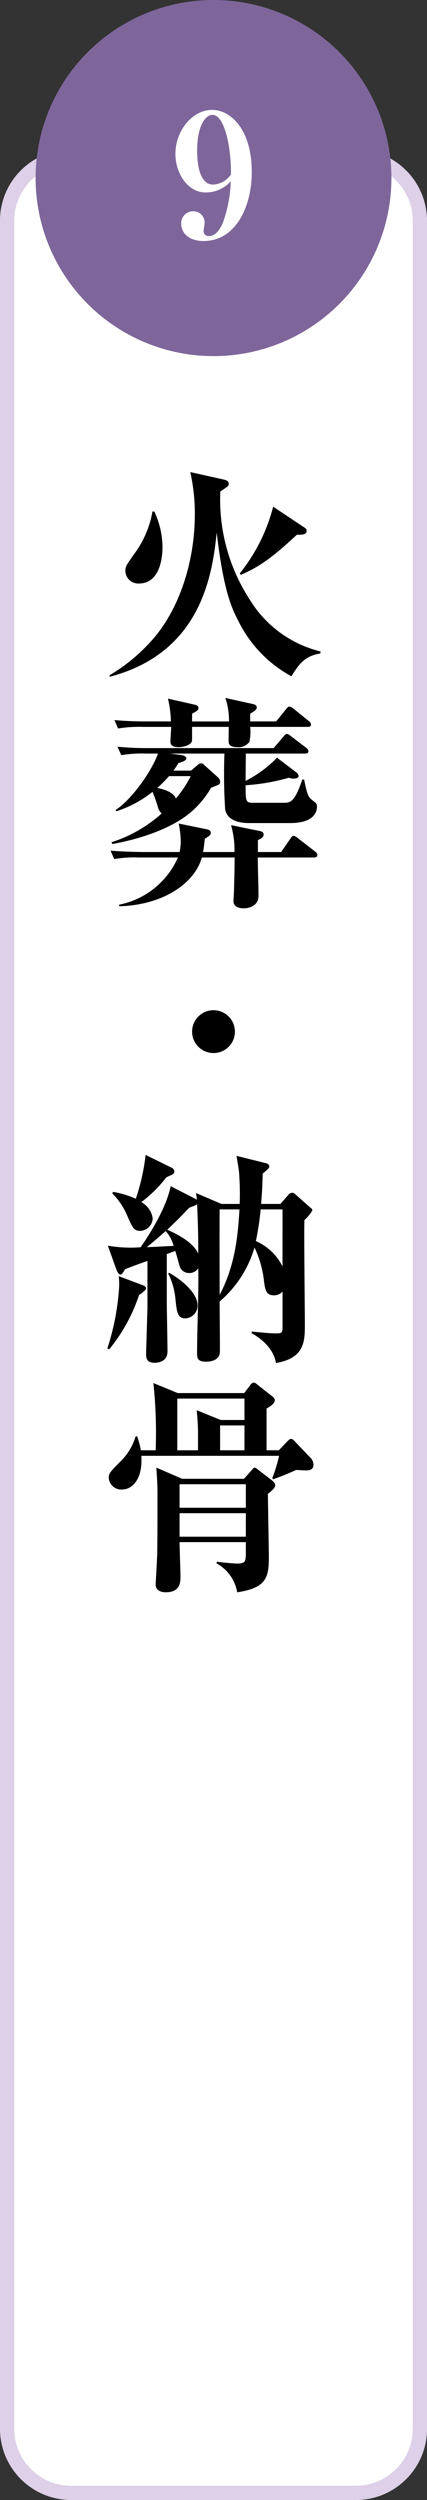
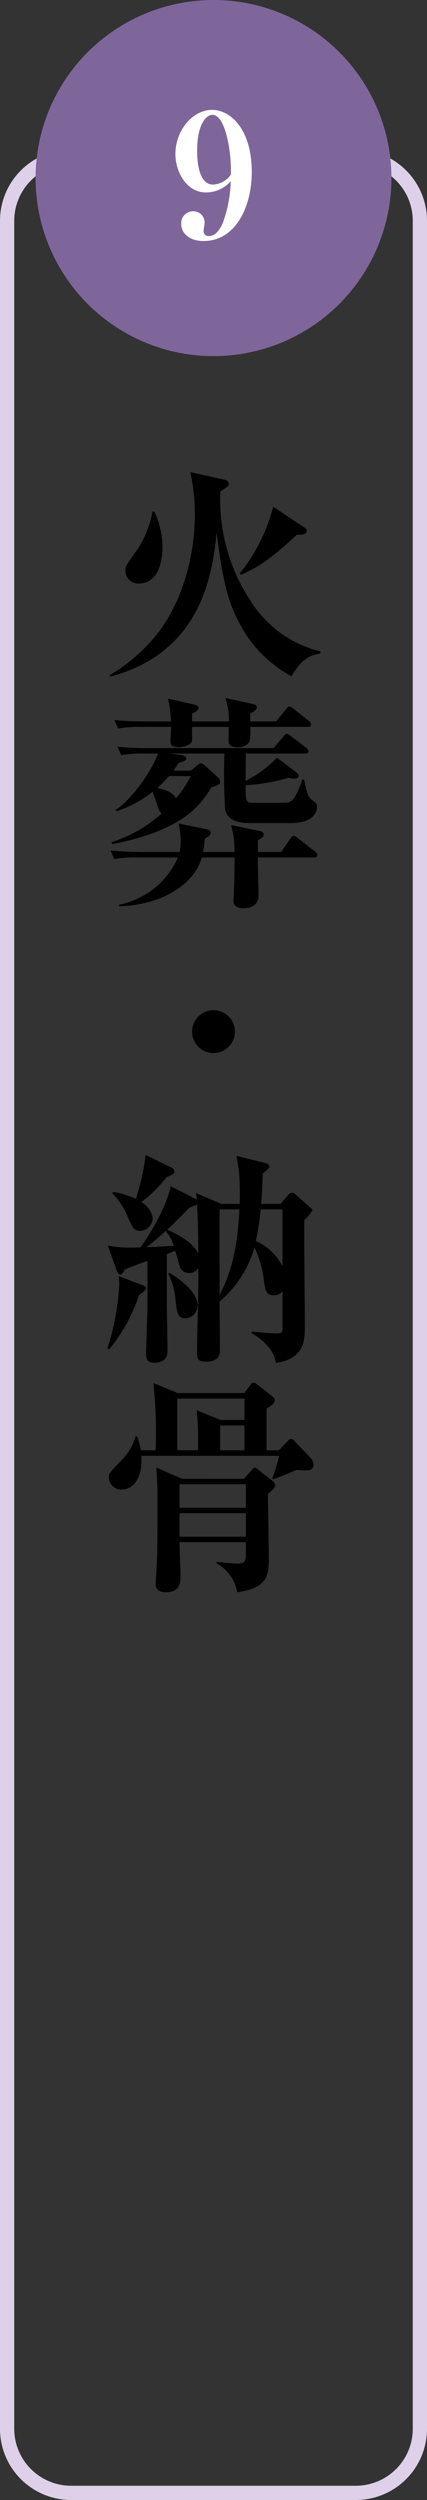
<svg xmlns="http://www.w3.org/2000/svg" width="60" height="351" viewBox="0 0 60 351">
  <rect x="0" y="0" width="60" height="351" fill="#333333" stroke="none" />
  <g id="flow_list_09kaso" transform="translate(-1290 -693)">
-     <rect id="長方形_23" data-name="長方形 23" width="60" height="330" rx="10" transform="translate(1290 714)" fill="#fff" />
    <path id="長方形_23_-_アウトライン" data-name="長方形 23 - アウトライン" d="M10,2a8.009,8.009,0,0,0-8,8V320a8.009,8.009,0,0,0,8,8H50a8.009,8.009,0,0,0,8-8V10a8.009,8.009,0,0,0-8-8H10m0-2H50A10,10,0,0,1,60,10V320a10,10,0,0,1-10,10H10A10,10,0,0,1,0,320V10A10,10,0,0,1,10,0Z" transform="translate(1290 714)" fill="#ddd0e8" />
    <circle id="楕円形_12" data-name="楕円形 12" cx="25" cy="25" r="25" transform="translate(1295 693)" fill="#7e669b" />
    <path id="パス_3198" data-name="パス 3198" d="M11.376-9.216c0-6.144-3.072-8.736-5.568-8.736-2.76,0-5.16,2.9-5.16,6.192,0,2.592,1.632,5.4,4.272,5.4a4.706,4.706,0,0,0,3.5-1.56A18.388,18.388,0,0,1,7.3-2.064C7.1-1.608,6.48-.24,5.376-.24a.68.68,0,0,1-.768-.72c0-.168.144-.984.144-1.152A1.588,1.588,0,0,0,3.144-3.72a1.672,1.672,0,0,0-1.68,1.752c0,1.3,1.08,2.424,3.144,2.424C9.168.456,11.376-4.44,11.376-9.216ZM8.448-8.88a3.234,3.234,0,0,1-2.52,1.416C4.488-7.464,3.7-9.24,3.7-12.216c0-3.552,1.176-5.04,2.16-5.04,1.728,0,2.592,4.7,2.592,7.9Z" transform="translate(1314 726.381)" fill="#fff" />
    <path id="パス_3193" data-name="パス 3193" d="M29.088-18.5c0-.128-.032-.256-.384-.48l-4.32-2.88a24.831,24.831,0,0,1-4.7,9.376l.16.192c2.4-1.056,4.128-2.144,7.872-5.632C28.48-17.92,29.088-17.92,29.088-18.5ZM31.04-1.536a16.11,16.11,0,0,1-9.856-7.136A25.754,25.754,0,0,1,16.96-24c1.056-.7,1.184-.768,1.184-1.056,0-.448-.416-.544-.672-.608L12.736-26.72a26.518,26.518,0,0,1,.64,5.952c0,5.824-1.728,12.416-5.536,17.088a25.186,25.186,0,0,1-6.464,5.5l.064.192c12.768-3.36,14.4-14.208,15.008-20.256.9,7.776,2.016,10.5,3.008,12.352a17.72,17.72,0,0,0,7.488,7.84C27.968.32,28.768-.9,31.008-1.248ZM8.832-16.16A11.894,11.894,0,0,0,7.68-21.184H7.424a14,14,0,0,1-2.56,5.952c-1.12,1.6-1.248,1.76-1.248,2.368A1.811,1.811,0,0,0,5.5-11.072C8.416-11.072,8.832-14.56,8.832-16.16Zm21.7,36.448c0-.416,0-.448-.672-.96-.416-.352-.672-.48-1.12-2.88H28.48c-1.12,3.264-1.664,3.264-2.752,3.264H21.536c-1.024,0-1.024-.256-1.024-2.464a28.147,28.147,0,0,0,6.08-1.056,2.059,2.059,0,0,0,.672.128c.224,0,.7-.064.7-.384a.857.857,0,0,0-.352-.512l-2.688-2.048a16.368,16.368,0,0,1-4.416,3.264c0-.288.032-3.424.032-3.84h8.32c.16,0,.48,0,.48-.32,0-.224-.224-.416-.352-.512L26.944,10.4c-.416-.32-.48-.352-.64-.352s-.224.064-.512.416l-1.344,1.568H7.072A43.77,43.77,0,0,1,2.5,11.84l.544,1.184A17.453,17.453,0,0,1,6.5,12.8h1.7c-.96,2.656-3.84,6.592-5.984,7.936l.16.16a16.171,16.171,0,0,0,5.056-2.72,22.227,22.227,0,0,1,.768,2.176,1.9,1.9,0,0,0,.512.864,19.27,19.27,0,0,1-7.04,4.032l.1.256c4.256-.768,8.928-2.368,11.584-4.96a13.066,13.066,0,0,0,2.3-2.944c1.152-.448,1.28-.48,1.28-.8a.862.862,0,0,0-.288-.64l-1.888-1.7c-.192-.192-.32-.288-.512-.288-.16,0-.288.064-.544.288l-.864.736H10.368a10.088,10.088,0,0,0,.7-1.056c.544-.16,1.12-.352,1.12-.672,0-.256-.512-.448-.608-.448L9.856,12.8h7.68a78.28,78.28,0,0,0,.1,7.84c.32,1.6,2.016,1.92,3.424,1.92h5.7C30.528,22.56,30.528,20.576,30.528,20.288ZM12.8,15.968A15.779,15.779,0,0,1,10.72,19.1C10.3,18.08,8.608,17.728,8.1,17.632c.9-.8,1.44-1.44,1.664-1.664ZM29.7,8.736a.686.686,0,0,0-.32-.512l-2.112-1.7a1.25,1.25,0,0,0-.608-.32c-.16,0-.256.1-.48.384L24.8,8.288H21.152V7.2c.832-.48.928-.672.928-.864,0-.32-.288-.448-.64-.512l-3.776-.832a9.968,9.968,0,0,1,.512,3.3H12.992V7.2c.672-.352.9-.512.9-.8,0-.256-.192-.384-.608-.48L9.6,5.088a15.389,15.389,0,0,1,.416,3.2H6.624c-.352,0-2.624,0-4.544-.192L2.592,9.28a18.6,18.6,0,0,1,3.456-.224h4c0,.32-.1,1.728-.1,2.048,0,.448.192.8,1.184.8.448,0,1.856-.224,1.856-1.024V9.056h5.152c0,.768-.032,1.984,0,2.24.1.448.544.608,1.216.608a1.849,1.849,0,0,0,1.7-.768,6.91,6.91,0,0,0,.1-2.08h8.064C29.44,9.056,29.7,9.024,29.7,8.736Zm.9,18.3a.688.688,0,0,0-.32-.48l-2.4-1.856a1.5,1.5,0,0,0-.608-.352c-.224,0-.352.224-.48.416L25.5,26.624H22.24V24.96c.544-.288.8-.416.8-.8,0-.352-.32-.448-.672-.512l-3.9-.8a12.748,12.748,0,0,1,.48,3.776H14.528c.128-.608.16-1.088.256-1.856.768-.512.832-.544.832-.832,0-.384-.384-.48-.608-.512l-3.9-.8a13.222,13.222,0,0,1,.288,2.4,7.649,7.649,0,0,1-.16,1.6H6.08c-.352,0-2.592-.032-4.544-.192l.512,1.184A16.083,16.083,0,0,1,5.5,27.392h5.5a11.441,11.441,0,0,1-8.256,6.624v.224c6.112-.16,10.592-3.168,11.616-6.848h4.608c0,1.76-.064,3.776-.1,4.96,0,.16-.064.96-.064,1.152,0,1.024,1.248,1.024,1.408,1.024,1.056,0,2.112-.512,2.112-1.728,0-1.5-.1-3.9-.1-5.408h7.872C30.3,27.392,30.592,27.36,30.592,27.04ZM19.008,51.84A3.008,3.008,0,1,0,16,54.848,3,3,0,0,0,19.008,51.84Zm10.88,25.12c0-.256-.128-.256-.32-.448l-1.984-1.76c-.224-.224-.352-.288-.544-.288a.789.789,0,0,0-.544.32l-1.088,1.248h-2.72c.16-1.92.192-2.912.224-4.256.832-.7.928-.8.928-1.024,0-.256-.32-.416-.512-.448l-4.1-1.024c.064.352.32,1.888.352,2.176a40.966,40.966,0,0,1,.1,4.576H17.12L13.536,74.5a7.224,7.224,0,0,1,.128.928l-3.68-1.888c-.64,3.136-3.04,6.88-4.224,8.576a18.608,18.608,0,0,1-4.608-.224L2.368,85.28c.1.256.32.672.544.672s.448-.384.64-.736c.576-.256,2.368-.9,3.168-1.184v6.4c0,.384-.192,6.4-.192,6.624,0,.48,0,1.28,1.184,1.28.224,0,1.824,0,1.824-1.6,0-1.088-.1-6.176-.1-6.944v-6.72c.192-.064,1.024-.384,1.184-.448.128.352.544,1.888.64,2.208a1.359,1.359,0,0,0,1.312.9,1.468,1.468,0,0,0,1.28-.672c.032.9.032,2.016,0,3.712-.032,2.272-.16,5.888-.16,8.128,0,.7,0,1.28,1.216,1.28.32,0,1.888,0,1.984-1.312.032-.32-.032-6.016-.032-7.136a15.693,15.693,0,0,0,4.9-7.584A14.788,14.788,0,0,1,23.1,86.912c.16,1.28.352,1.952,1.376,1.952A1.526,1.526,0,0,0,25.7,88.32v5.056c0,.8-.192.832-.96.832-.864,0-2.656-.192-3.36-.256l-.032.224c2.656,1.5,3.3,3.3,3.424,4.192,4.064-.672,4.064-3.136,4.064-5.376,0-2.3-.128-12.576-.064-14.688A6.152,6.152,0,0,0,29.888,76.96Zm-10.24-.16c-.224,3.936-.672,8-2.784,12,0-1.952-.032-8.96,0-12Zm6.048,8a7.586,7.586,0,0,0-3.744-3.552,37.955,37.955,0,0,0,.672-4.448H25.7Zm-11.84-1.792c-.768-1.7-3.168-2.816-4.352-3.36,1.248-1.184,2.144-2.08,3.072-3.072.9-.352.992-.384,1.12-.512C13.824,79.1,13.856,80.128,13.856,83.008ZM10.4,81.92c-1.088.064-3.2.16-3.776.192.448-.384,1.216-.992,2.656-2.272A5.222,5.222,0,0,1,10.4,81.92Zm.1-10.432a.629.629,0,0,0-.32-.512L6.464,69.152A30.3,30.3,0,0,1,5.088,75.3a14.142,14.142,0,0,0-3.168-.96l-.16.192a9.909,9.909,0,0,1,2.112,3.136c.768,1.728.928,2.144,1.824,2.144a1.819,1.819,0,0,0,1.76-1.76,3.1,3.1,0,0,0-1.6-2.272,18.138,18.138,0,0,0,3.52-3.488c.224-.1.7-.32.832-.384A.493.493,0,0,0,10.5,71.488ZM13.76,90.272c0-1.7-2.176-3.552-4-4.576l-.128.1a10.1,10.1,0,0,1,1.024,3.616c.192,1.856.288,2.688,1.408,2.688A1.8,1.8,0,0,0,13.76,90.272ZM6.528,87.9c0-.288-.352-.416-.608-.512L2.688,86.176a11.253,11.253,0,0,1,.064,1.312A34.914,34.914,0,0,1,1.088,96.32l.256.128a23.893,23.893,0,0,0,4.192-7.616C5.952,88.544,6.528,88.1,6.528,87.9Zm16.928,22.72v-5.856c.544-.32,1.152-.7,1.152-1.184,0-.256-.256-.48-.448-.608l-1.952-1.536c-.16-.128-.352-.32-.544-.32-.224,0-.416.224-.544.416l-.8,1.056H10.976l-3.424-1.408a65.851,65.851,0,0,1,.32,9.44H5.792a13.228,13.228,0,0,0-.512-1.952H5.056A8.048,8.048,0,0,1,3.008,112.1c-1.536,1.568-1.728,1.76-1.728,2.368a1.764,1.764,0,0,0,1.856,1.664c1.44,0,2.944-1.44,2.72-4.736h19.36a21.2,21.2,0,0,1-.96,3.136l.128.16c1.056-.384,1.888-.7,3.232-1.312.192,0,.832.064,1.376.064.32,0,1.056,0,1.056-.8a1.485,1.485,0,0,0-.352-.9l-2.176-2.272c-.192-.224-.384-.448-.64-.448-.192,0-.384.224-.576.416l-1.12,1.184Zm-6.528,0v-3.488h3.424v3.488Zm-6.016,0V103.36h9.44v3.008H17.024l-3.392-1.376a30.825,30.825,0,0,1,.192,3.9v1.728Zm.672,4-3.616-1.568c.16,2.4.16,2.656.16,4.288,0,2.464,0,5.12-.032,7.584,0,.64-.224,4.416-.224,4.512,0,.992.96,1.12,1.408,1.12,2.08,0,2.08-1.44,2.08-2.272,0-.672-.128-4-.128-4.768h9.312v1.216c0,1.44,0,1.792-1.184,1.792-.608,0-2.464-.192-2.88-.256l-.064.224a5.712,5.712,0,0,1,2.912,4.064c4.224-.608,4.448-2.24,4.448-4.992,0-1.248-.128-7.424-.128-8.832.864-.672,1.024-.96,1.024-1.248,0-.192-.224-.448-.416-.608l-1.952-1.5c-.16-.128-.352-.32-.512-.32s-.32.224-.48.416l-1.024,1.152Zm8.96.768v3.3H11.232v-3.3Zm0,4.064v3.3H11.232v-3.3Z" transform="translate(1304 786)" />
  </g>
</svg>